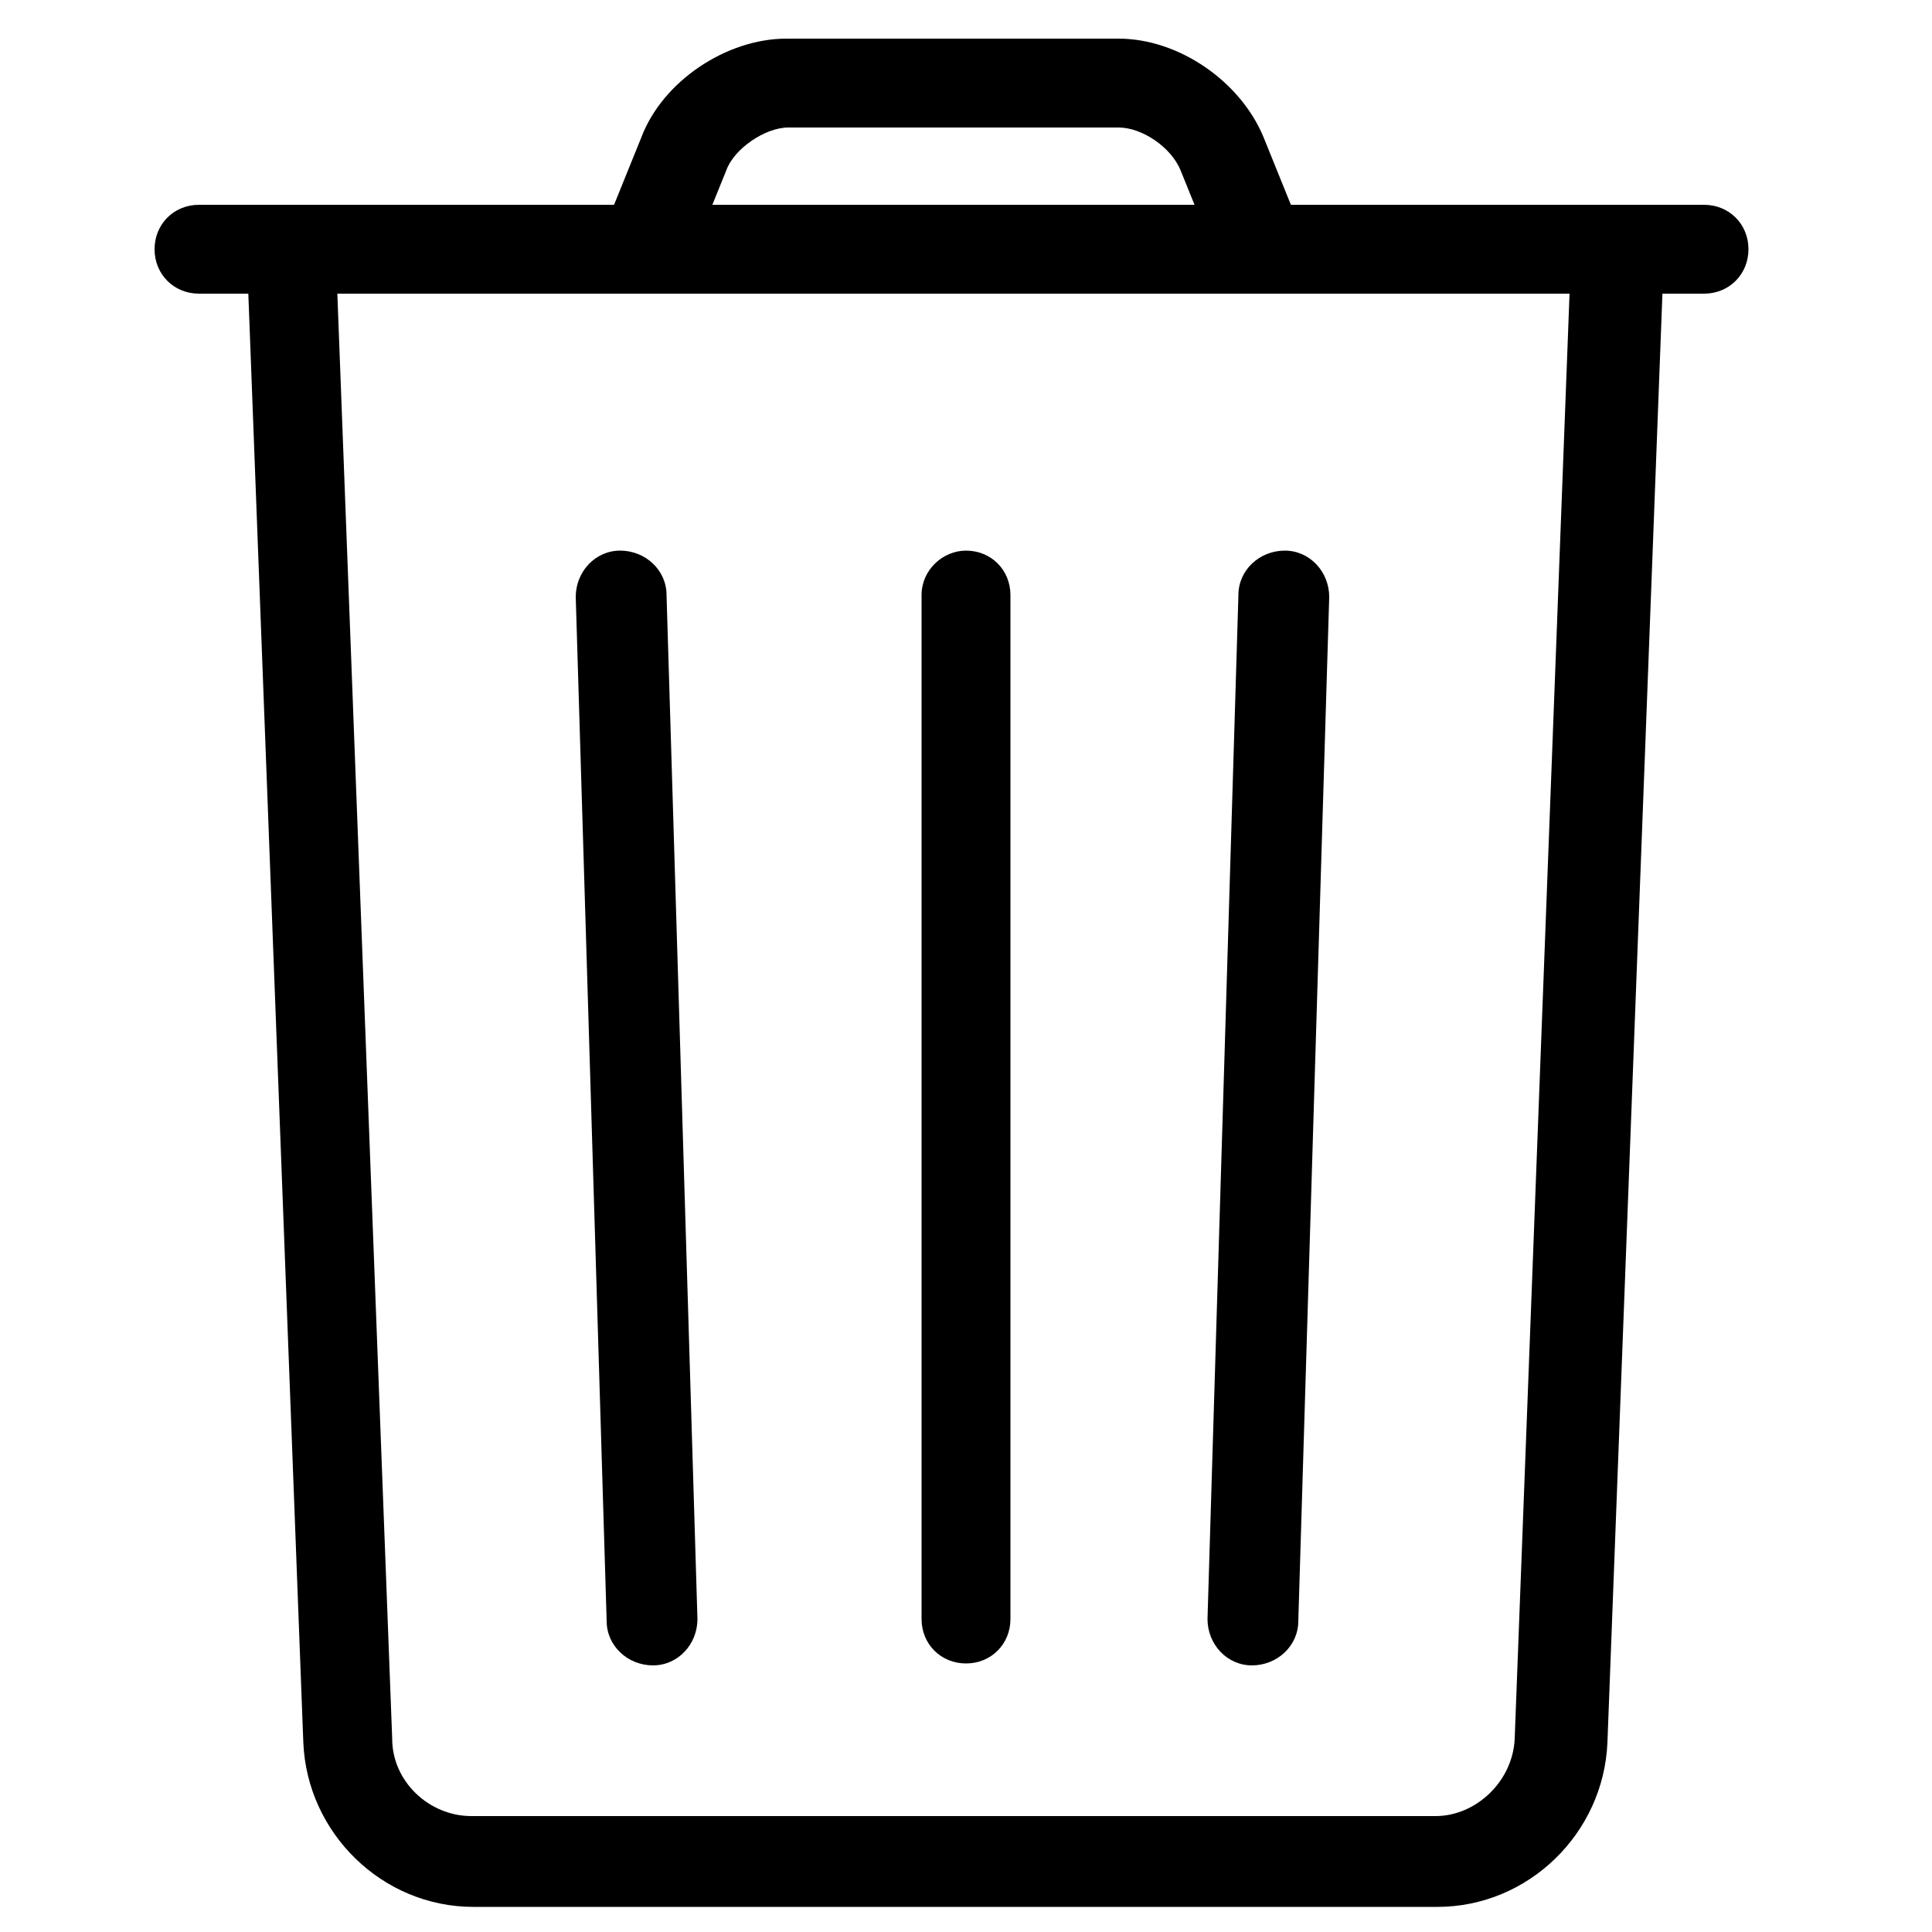
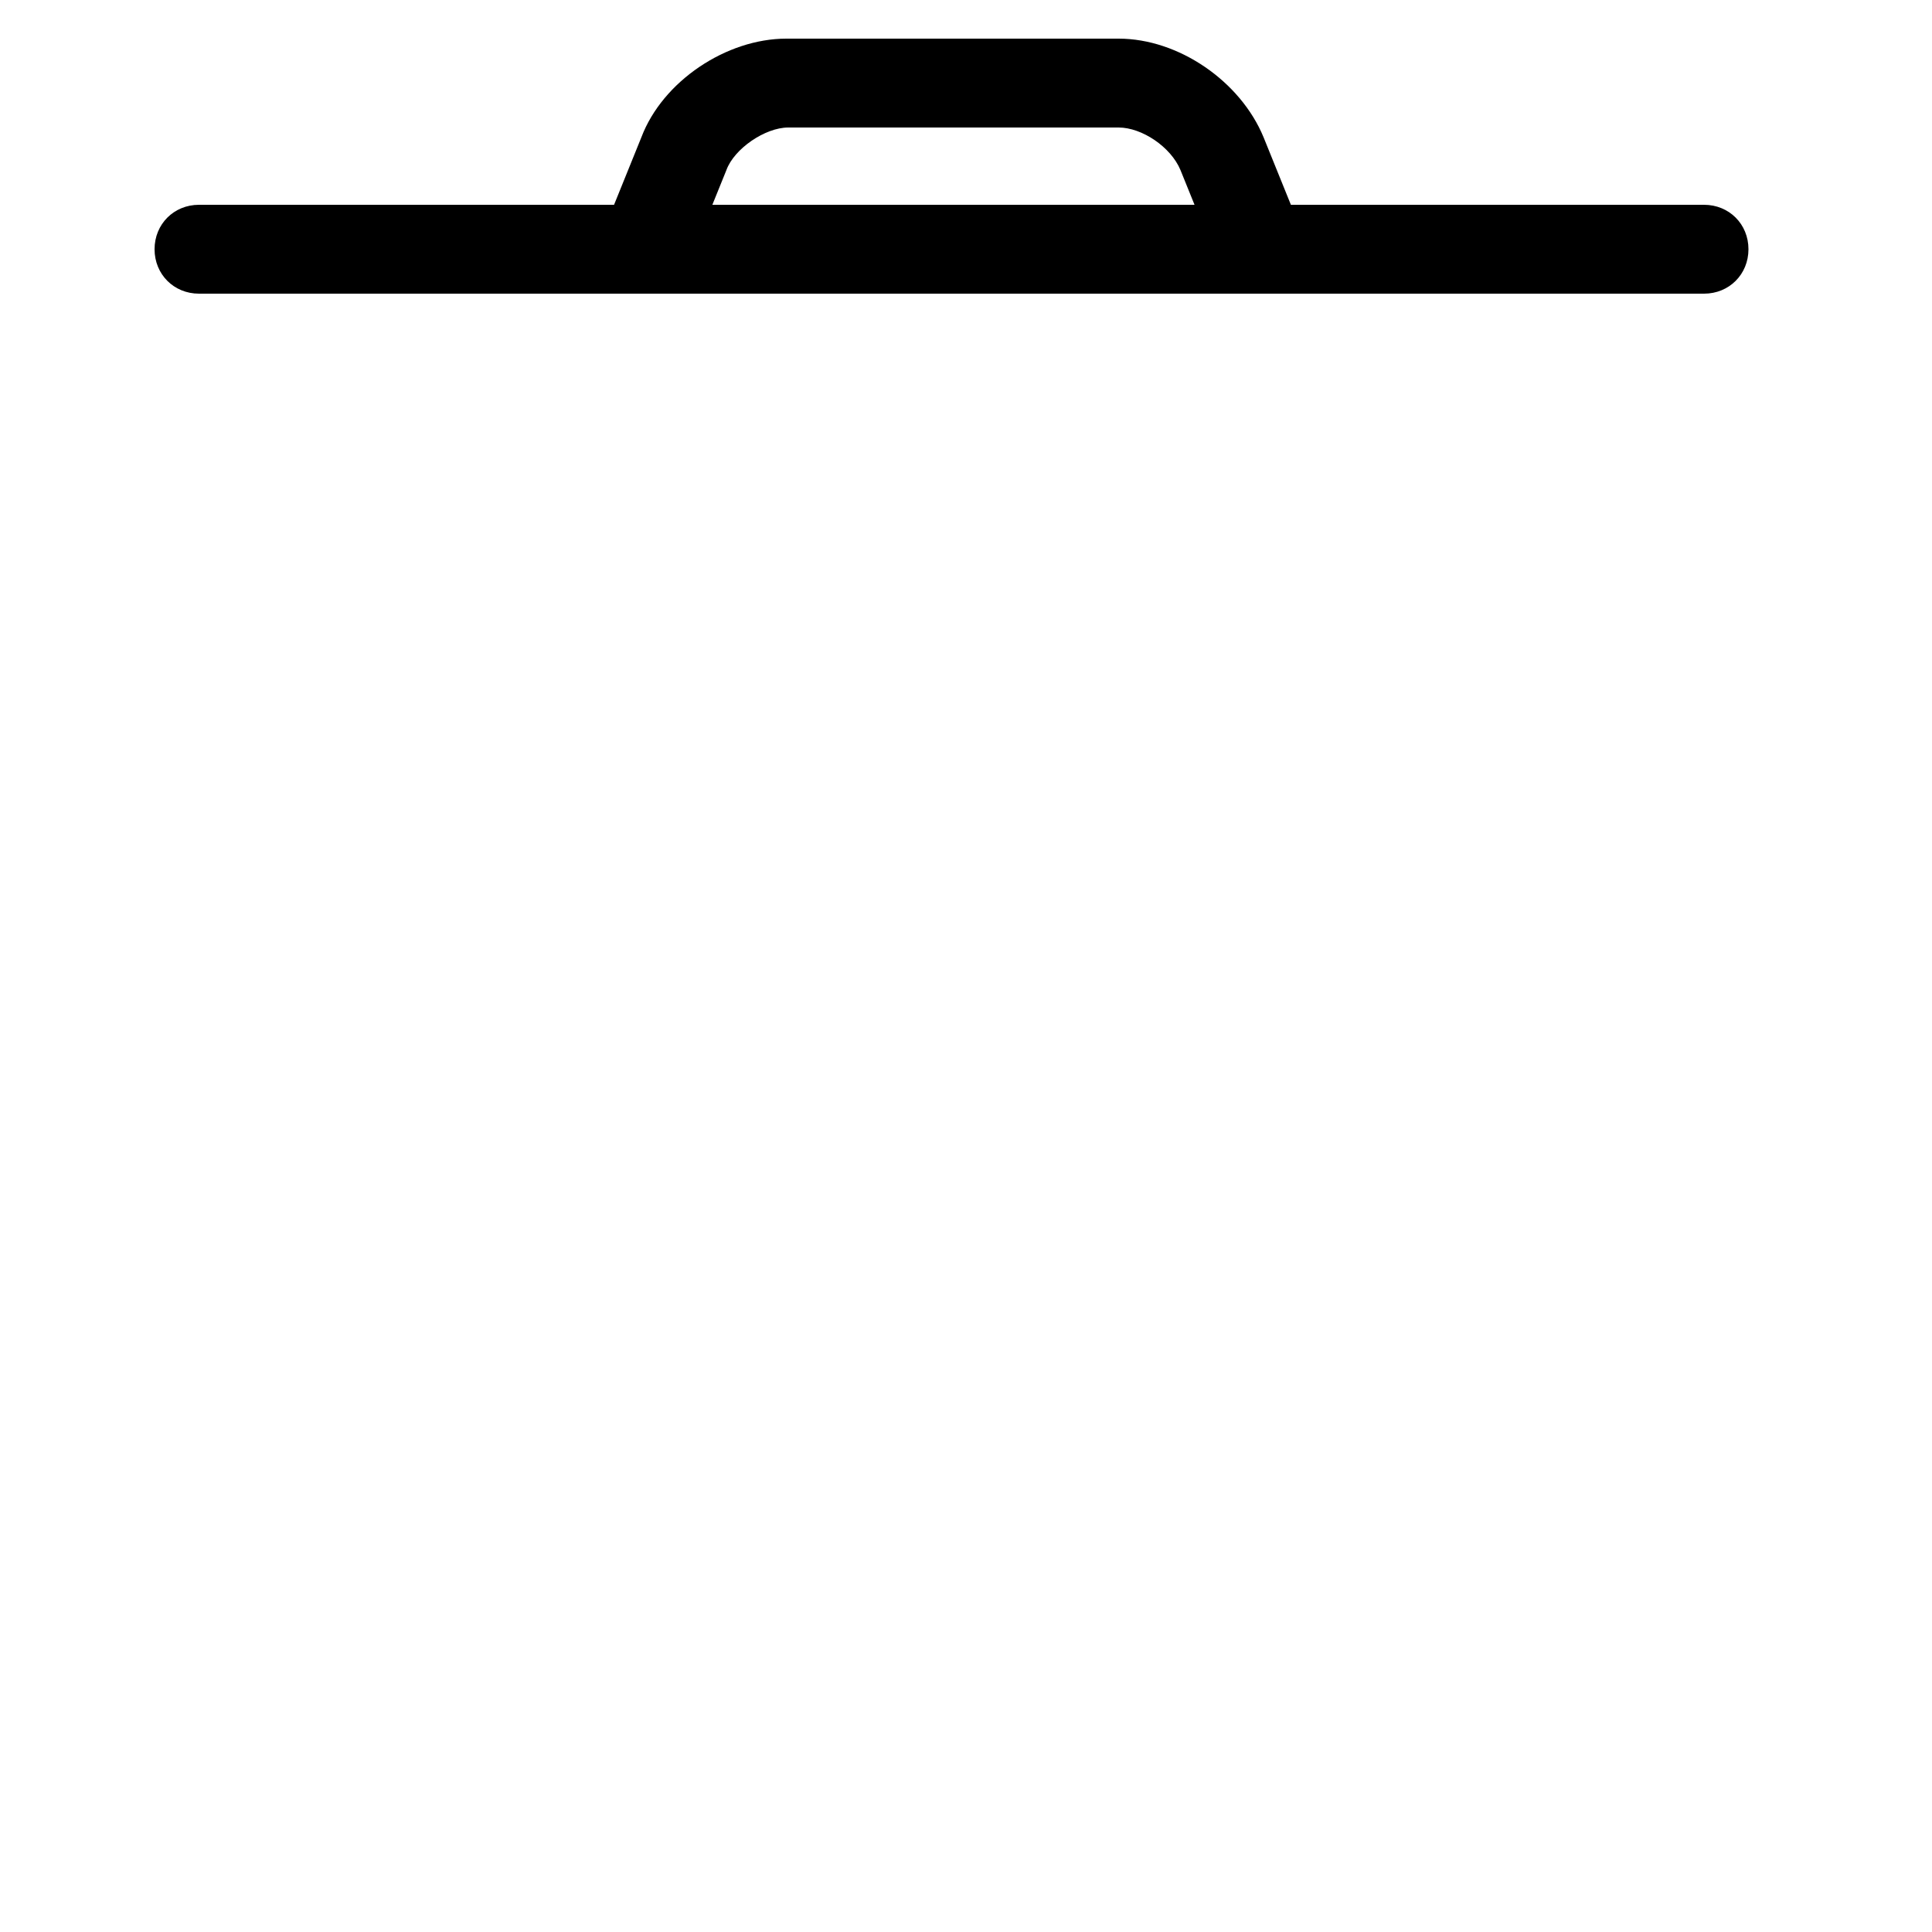
<svg xmlns="http://www.w3.org/2000/svg" version="1.1" id="Capa_2" x="0px" y="0px" viewBox="0 0 100 100" style="enable-background:new 0 0 100 100;" xml:space="preserve">
  <g>
    <g>
-       <path d="M81.3,13.6L78.4,90c-0.1,2.2-2,4-4.1,4H24.4c-2.2,0-4.1-1.8-4.1-4l-2.9-76.4c0-1.3-1.1-2.3-2.4-2.2    c-1.3,0-2.3,1.1-2.2,2.4l2.9,76.4c0.2,4.7,4.1,8.5,8.8,8.5h49.9c4.7,0,8.6-3.8,8.8-8.5l2.9-76.4c0-1.3-1-2.4-2.2-2.4    C82.4,11.3,81.3,12.3,81.3,13.6z" />
-       <path d="M47.7,30.8v53c0,1.3,1,2.3,2.3,2.3c1.3,0,2.3-1,2.3-2.3v-53c0-1.3-1-2.3-2.3-2.3C48.8,28.5,47.7,29.5,47.7,30.8z" />
-       <path d="M29.8,30.9l1.6,53c0,1.3,1.1,2.3,2.4,2.3c1.3,0,2.3-1.1,2.3-2.4l-1.6-53c0-1.3-1.1-2.3-2.4-2.3    C30.8,28.5,29.8,29.6,29.8,30.9z" />
-       <path d="M64.1,30.8l-1.6,53c0,1.3,1,2.4,2.3,2.4c1.3,0,2.4-1,2.4-2.3l1.6-53c0-1.3-1-2.4-2.3-2.4C65.2,28.5,64.1,29.5,64.1,30.8z" />
      <path d="M10.3,15.2h77.9c1.3,0,2.3-1,2.3-2.3s-1-2.3-2.3-2.3H10.3c-1.3,0-2.3,1-2.3,2.3S9,15.2,10.3,15.2z" />
      <path d="M35.9,13l1.7-4.2c0.4-1.1,2-2.2,3.2-2.2h17.1c1.2,0,2.7,1,3.2,2.2l1.7,4.2l4.3-1.7l-1.7-4.2C64.2,4.2,61,2,57.9,2H40.7    c-3.1,0-6.4,2.2-7.5,5.1l-1.7,4.2L35.9,13z" />
    </g>
  </g>
</svg>